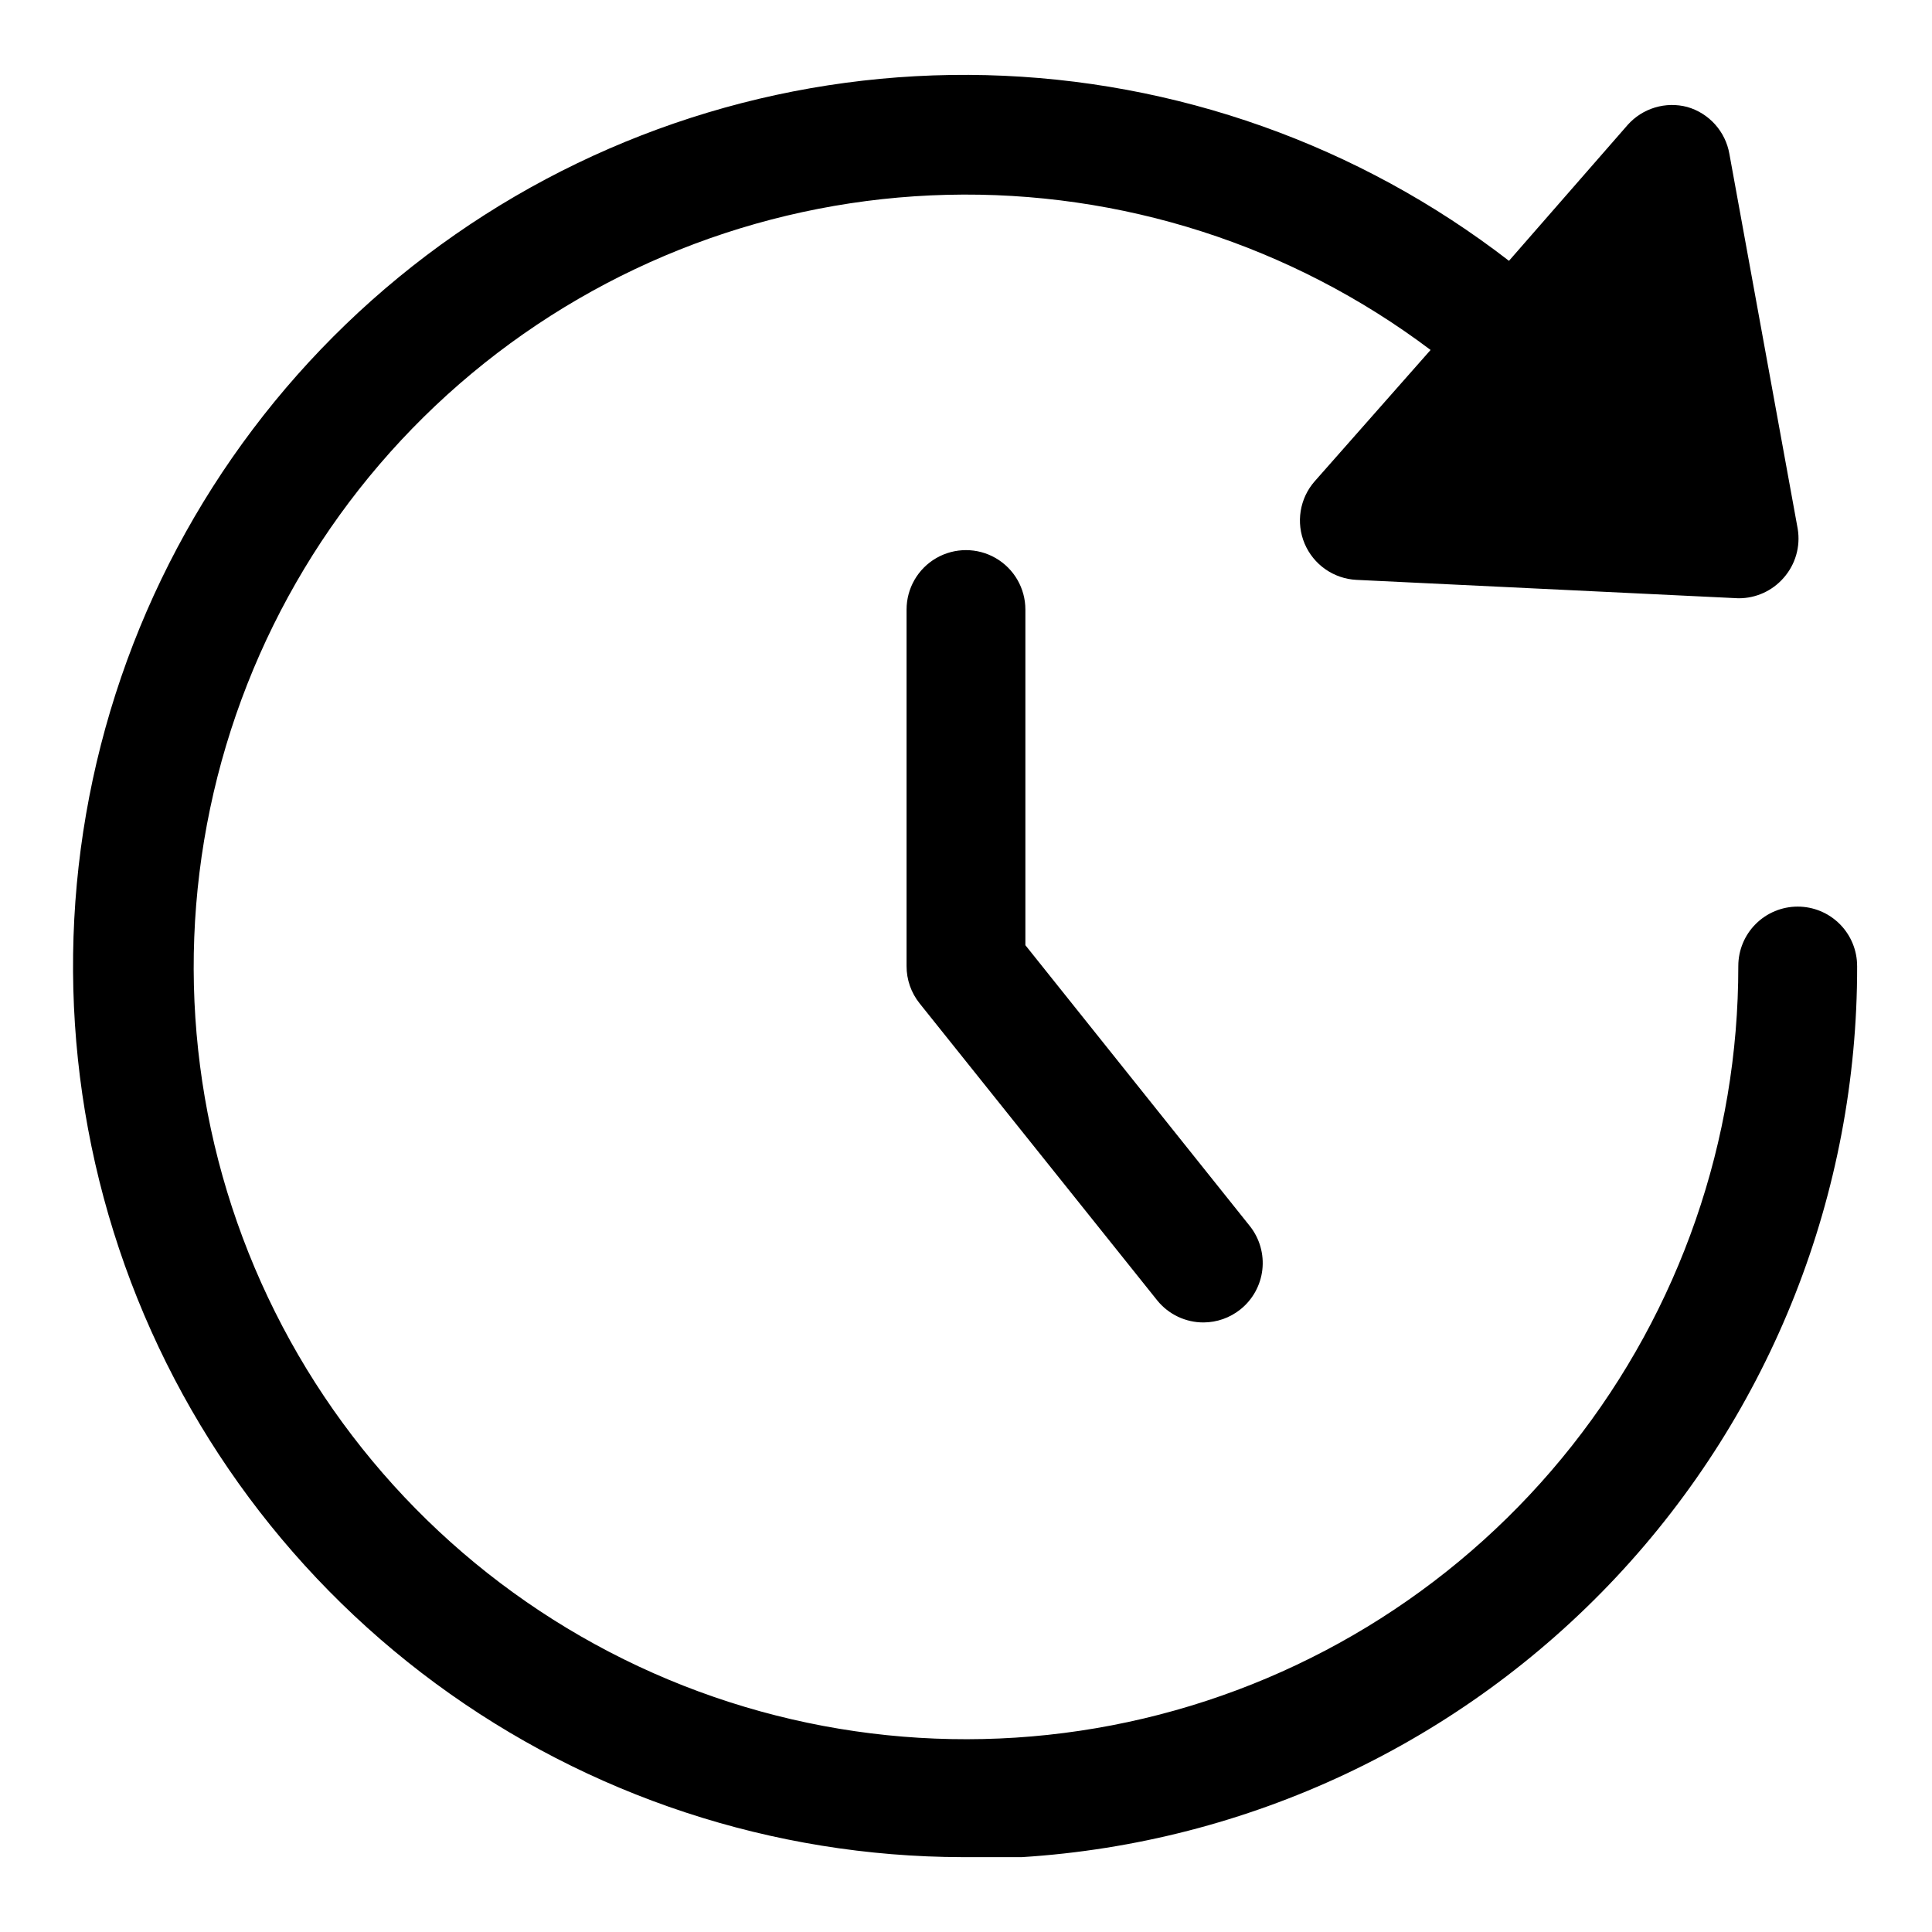
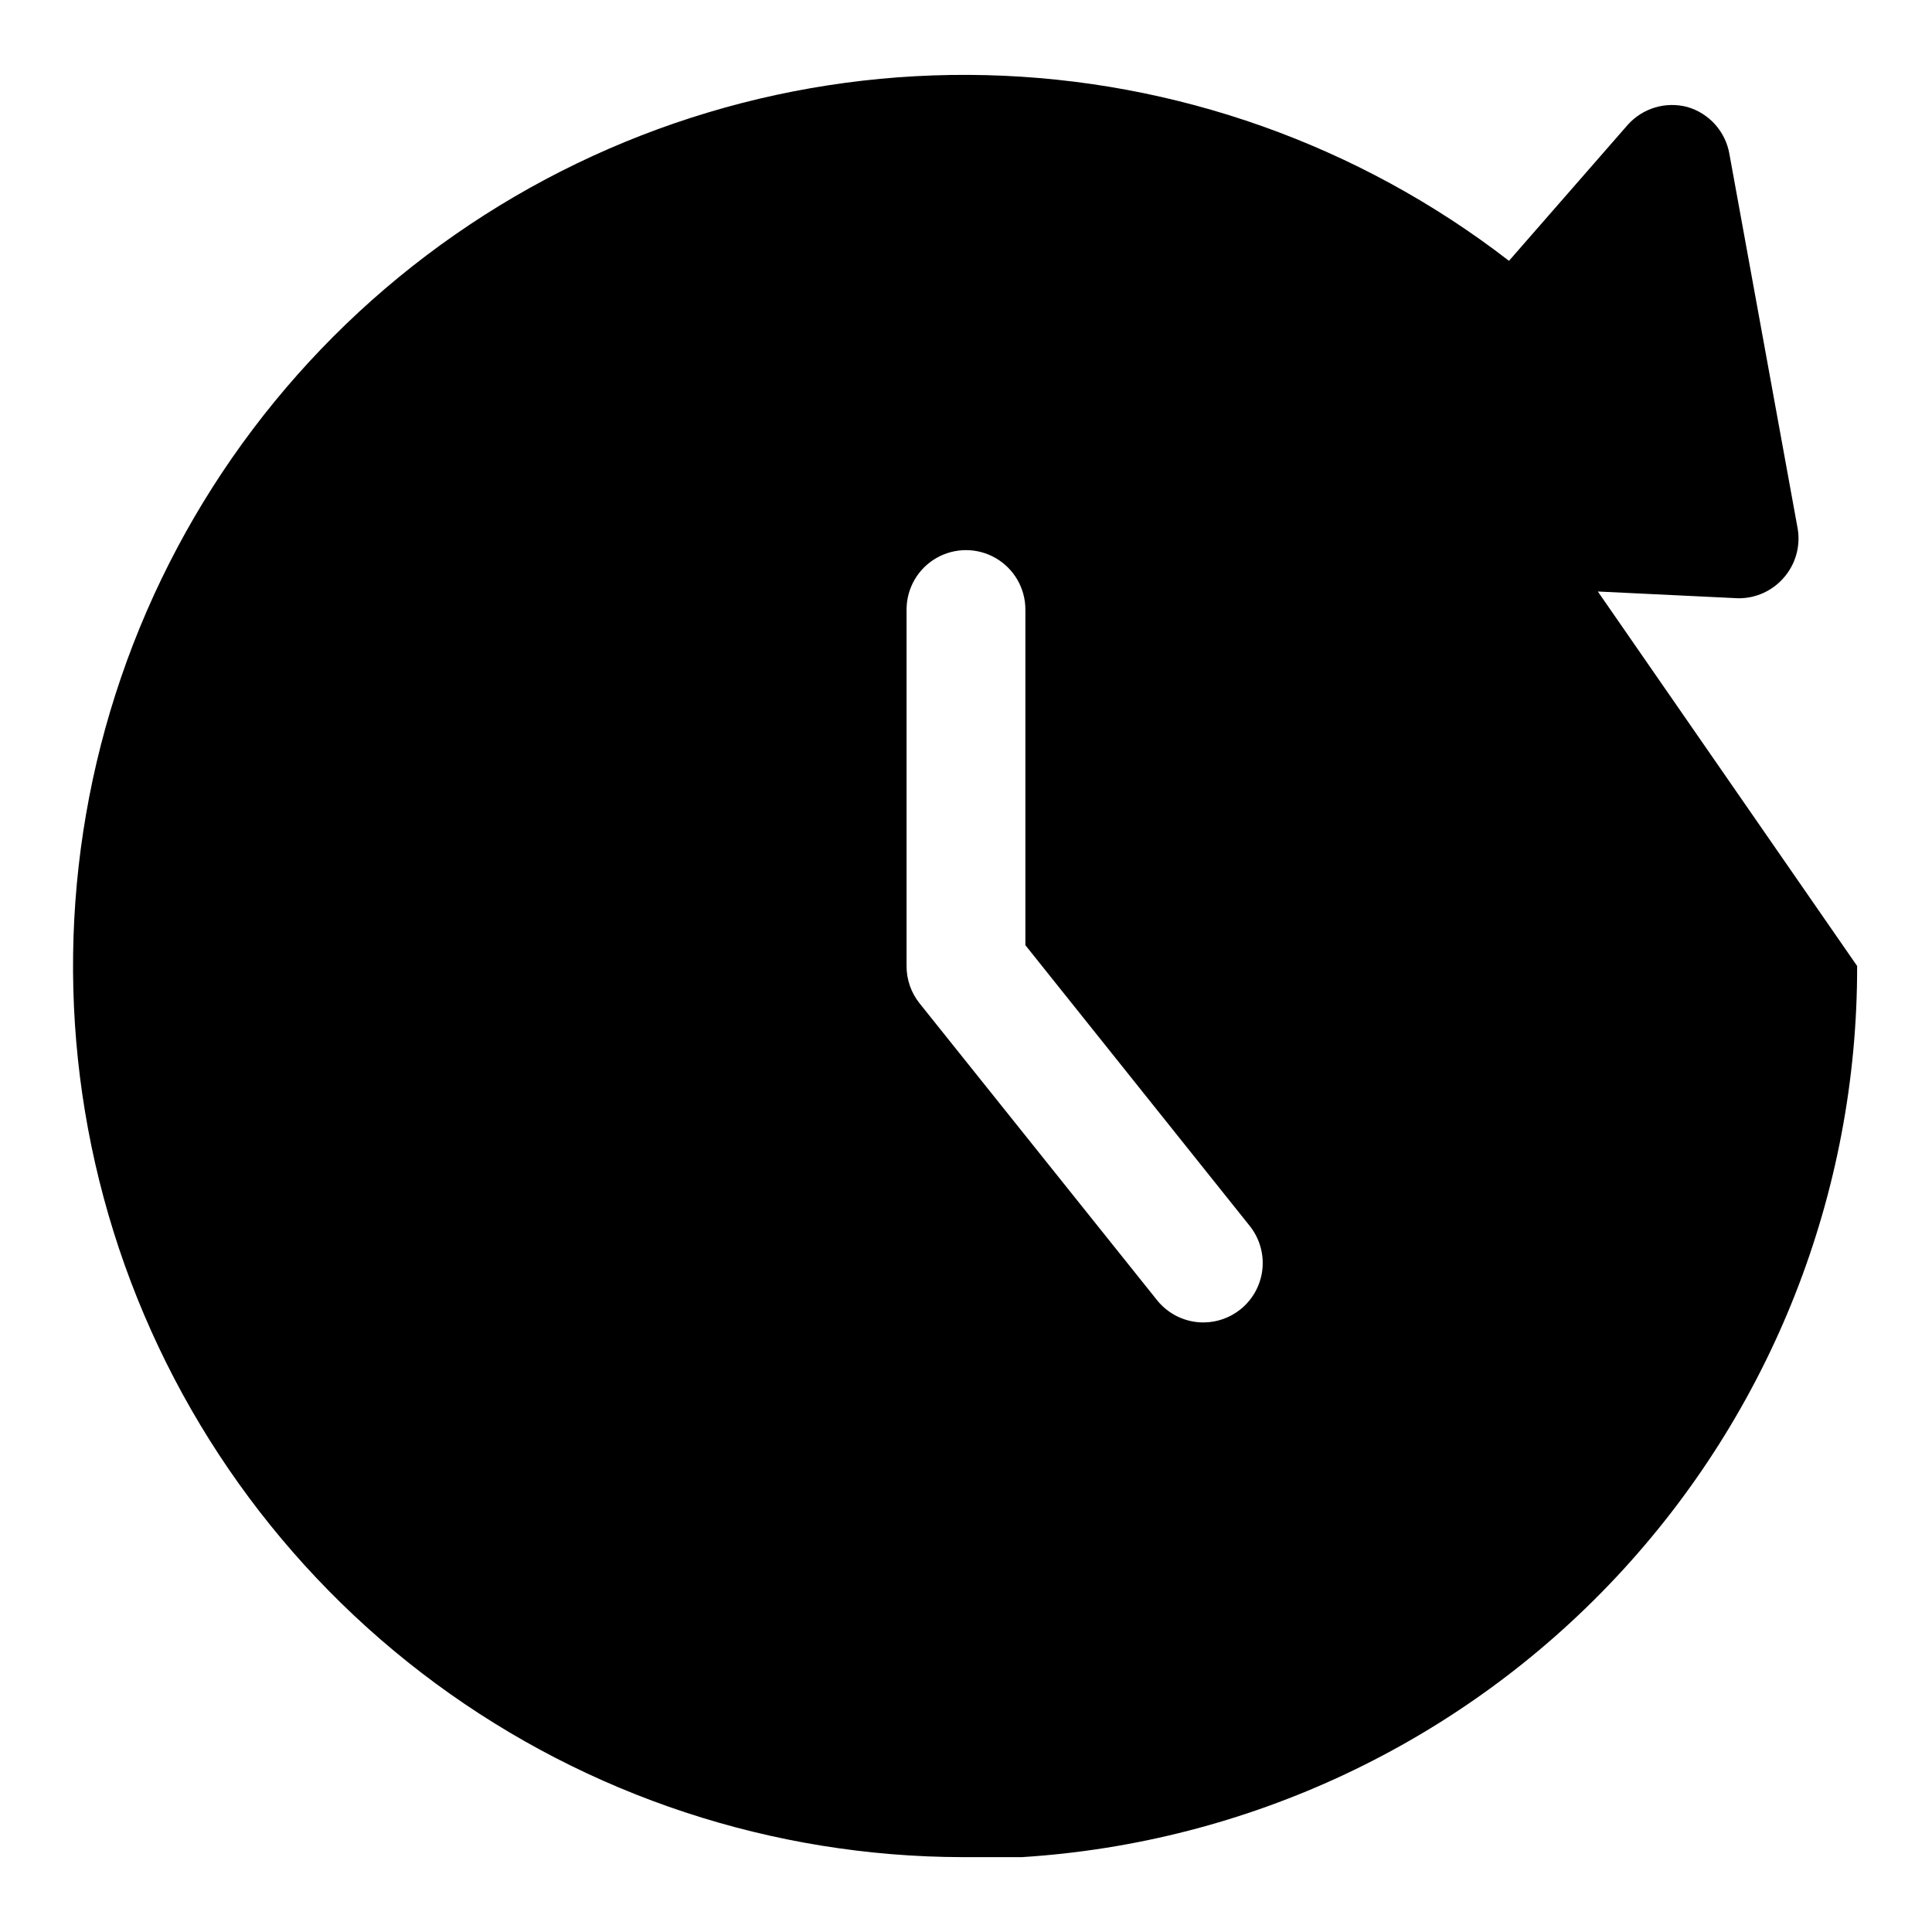
<svg xmlns="http://www.w3.org/2000/svg" fill="#000000" width="800px" height="800px" version="1.1" viewBox="144 144 512 512">
-   <path d="m636.16 400c0.117 60.152-22.723 118.08-63.859 161.97s-97.469 70.422-157.5 74.191h-15.742c-50.242-0.098-99.145-16.219-139.6-46.016s-70.352-71.719-85.344-119.67c-14.992-47.953-14.301-99.438 1.973-146.97 16.277-47.535 47.285-88.637 88.527-117.34 41.238-28.699 90.555-43.5 140.78-42.25 50.227 1.254 98.746 18.488 138.5 49.207l31.488-36.055c1.934-2.16 4.43-3.746 7.207-4.578 2.777-0.836 5.734-0.883 8.539-0.145 2.844 0.812 5.398 2.41 7.375 4.613 1.977 2.199 3.293 4.91 3.801 7.824l18.105 99.344c0.785 4.703-0.605 9.512-3.777 13.07-2.984 3.394-7.285 5.348-11.809 5.352h-0.156l-101.23-4.879c-2.957-0.152-5.809-1.137-8.23-2.836-2.422-1.695-4.316-4.043-5.469-6.769-1.152-2.727-1.516-5.727-1.039-8.652 0.473-2.922 1.762-5.656 3.719-7.879l30.699-34.793c-36.855-27.754-82-42.238-128.12-41.113-46.121 1.129-90.508 17.805-125.96 47.324-35.453 29.52-59.891 70.148-69.355 115.3-9.465 45.152-3.398 92.18 17.219 133.45 20.617 41.273 54.57 74.367 96.355 93.922 41.785 19.551 88.949 24.414 133.84 13.797 44.898-10.617 84.887-36.09 113.49-72.285 28.602-36.199 44.133-80.996 44.082-127.13 0-4.176 1.656-8.18 4.609-11.133 2.953-2.953 6.957-4.613 11.133-4.613 4.176 0 8.18 1.66 11.133 4.613 2.953 2.953 4.613 6.957 4.613 11.133zm-163.43 91c3.246-2.598 5.332-6.375 5.805-10.504 0.469-4.129-0.711-8.277-3.285-11.539l-59.512-74.469v-88.953c0-5.625-3-10.824-7.871-13.637s-10.875-2.812-15.746 0-7.871 8.012-7.871 13.637v94.465c-0.016 3.606 1.207 7.106 3.465 9.918l62.977 78.719c3 3.699 7.516 5.844 12.281 5.824 3.551-0.02 6.988-1.238 9.758-3.461z" />
+   <path d="m636.16 400c0.117 60.152-22.723 118.08-63.859 161.97s-97.469 70.422-157.5 74.191h-15.742c-50.242-0.098-99.145-16.219-139.6-46.016s-70.352-71.719-85.344-119.67c-14.992-47.953-14.301-99.438 1.973-146.97 16.277-47.535 47.285-88.637 88.527-117.34 41.238-28.699 90.555-43.5 140.78-42.25 50.227 1.254 98.746 18.488 138.5 49.207l31.488-36.055c1.934-2.16 4.43-3.746 7.207-4.578 2.777-0.836 5.734-0.883 8.539-0.145 2.844 0.812 5.398 2.41 7.375 4.613 1.977 2.199 3.293 4.91 3.801 7.824l18.105 99.344c0.785 4.703-0.605 9.512-3.777 13.07-2.984 3.394-7.285 5.348-11.809 5.352h-0.156l-101.23-4.879c-2.957-0.152-5.809-1.137-8.23-2.836-2.422-1.695-4.316-4.043-5.469-6.769-1.152-2.727-1.516-5.727-1.039-8.652 0.473-2.922 1.762-5.656 3.719-7.879l30.699-34.793zm-163.43 91c3.246-2.598 5.332-6.375 5.805-10.504 0.469-4.129-0.711-8.277-3.285-11.539l-59.512-74.469v-88.953c0-5.625-3-10.824-7.871-13.637s-10.875-2.812-15.746 0-7.871 8.012-7.871 13.637v94.465c-0.016 3.606 1.207 7.106 3.465 9.918l62.977 78.719c3 3.699 7.516 5.844 12.281 5.824 3.551-0.02 6.988-1.238 9.758-3.461z" />
</svg>